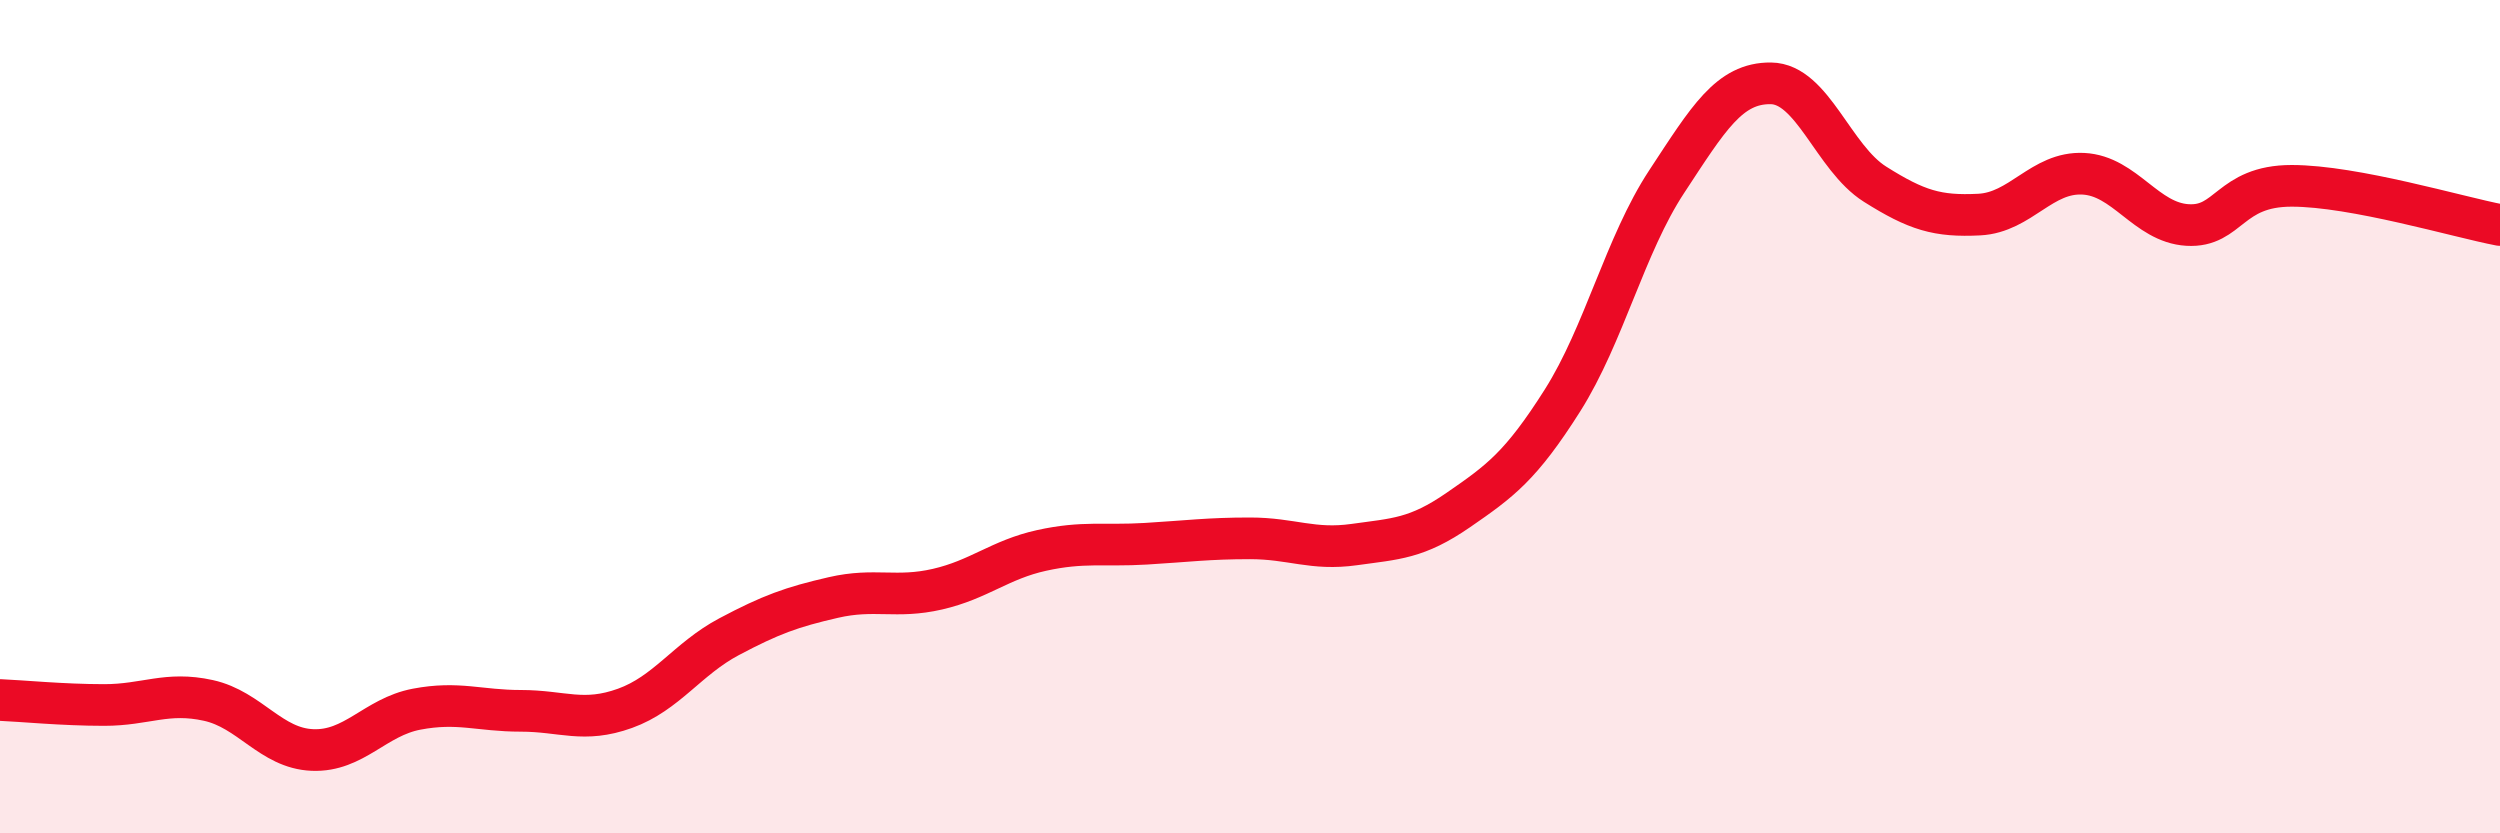
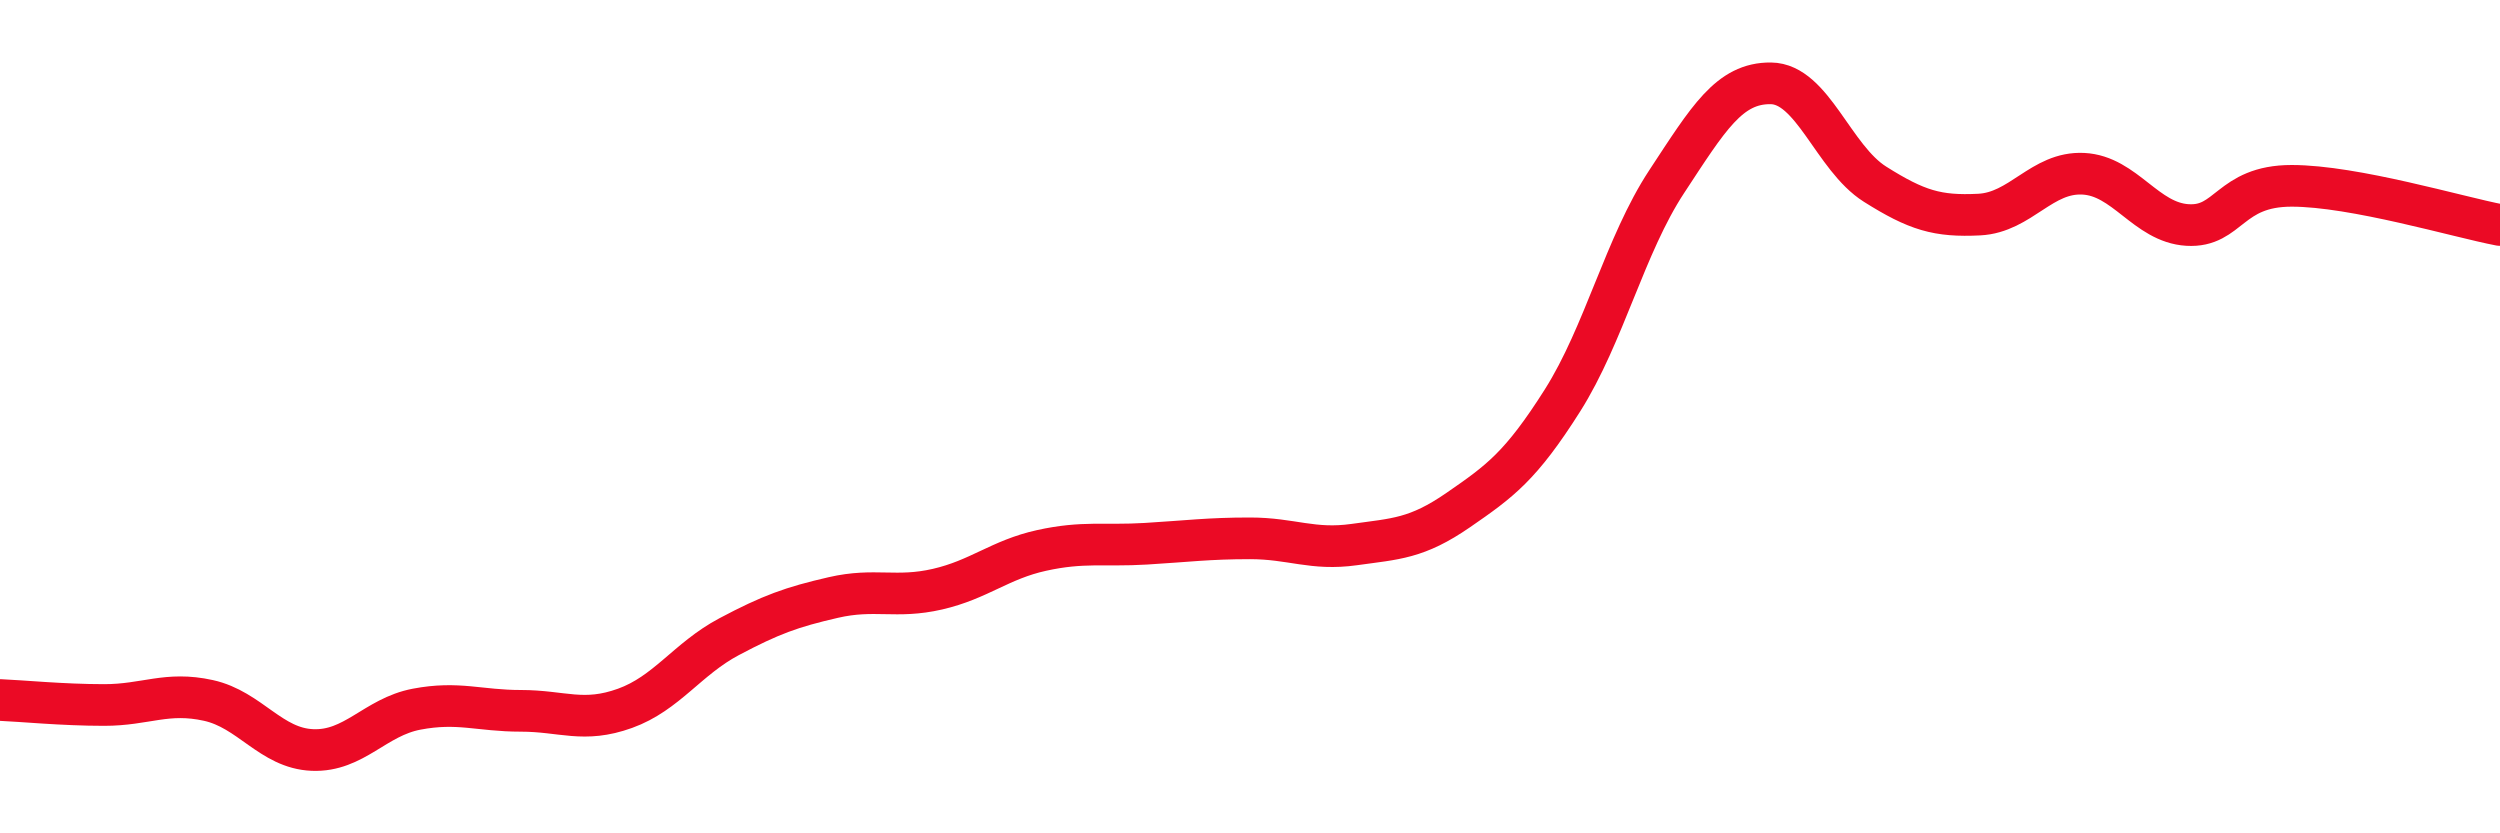
<svg xmlns="http://www.w3.org/2000/svg" width="60" height="20" viewBox="0 0 60 20">
-   <path d="M 0,16.8 C 0.5,16.82 1.5,16.92 2.5,16.92 C 3.5,16.92 4,16.59 5,16.81 C 6,17.03 6.5,17.96 7.5,18 C 8.5,18.04 9,17.21 10,17.02 C 11,16.83 11.5,17.06 12.5,17.06 C 13.5,17.06 14,17.36 15,17 C 16,16.64 16.5,15.81 17.5,15.28 C 18.5,14.75 19,14.57 20,14.34 C 21,14.11 21.5,14.37 22.5,14.14 C 23.5,13.91 24,13.43 25,13.21 C 26,12.99 26.5,13.11 27.5,13.05 C 28.5,12.99 29,12.92 30,12.92 C 31,12.92 31.5,13.21 32.5,13.07 C 33.5,12.93 34,12.93 35,12.24 C 36,11.55 36.5,11.19 37.5,9.61 C 38.5,8.03 39,5.88 40,4.36 C 41,2.84 41.5,1.99 42.5,2 C 43.5,2.01 44,3.79 45,4.42 C 46,5.05 46.5,5.2 47.5,5.15 C 48.5,5.1 49,4.12 50,4.17 C 51,4.22 51.5,5.34 52.5,5.4 C 53.5,5.46 53.5,4.46 55,4.46 C 56.5,4.46 59,5.21 60,5.4L60 20L0 20Z" fill="#EB0A25" opacity="0.1" stroke-linecap="round" stroke-linejoin="round" />
  <path d="M 0,16.8 C 0.5,16.82 1.5,16.92 2.5,16.92 C 3.5,16.92 4,16.59 5,16.81 C 6,17.03 6.5,17.96 7.5,18 C 8.5,18.04 9,17.21 10,17.02 C 11,16.83 11.5,17.06 12.5,17.06 C 13.5,17.06 14,17.36 15,17 C 16,16.64 16.5,15.81 17.5,15.28 C 18.5,14.75 19,14.57 20,14.34 C 21,14.11 21.5,14.37 22.5,14.14 C 23.5,13.91 24,13.43 25,13.21 C 26,12.99 26.5,13.11 27.5,13.05 C 28.5,12.99 29,12.92 30,12.92 C 31,12.92 31.5,13.21 32.5,13.07 C 33.5,12.93 34,12.93 35,12.24 C 36,11.55 36.5,11.19 37.5,9.61 C 38.5,8.03 39,5.88 40,4.36 C 41,2.84 41.5,1.99 42.5,2 C 43.5,2.01 44,3.79 45,4.42 C 46,5.05 46.5,5.2 47.5,5.15 C 48.5,5.1 49,4.12 50,4.17 C 51,4.22 51.5,5.34 52.5,5.4 C 53.5,5.46 53.5,4.46 55,4.46 C 56.5,4.46 59,5.21 60,5.4" stroke="#EB0A25" stroke-width="1" fill="none" stroke-linecap="round" stroke-linejoin="round" />
</svg>